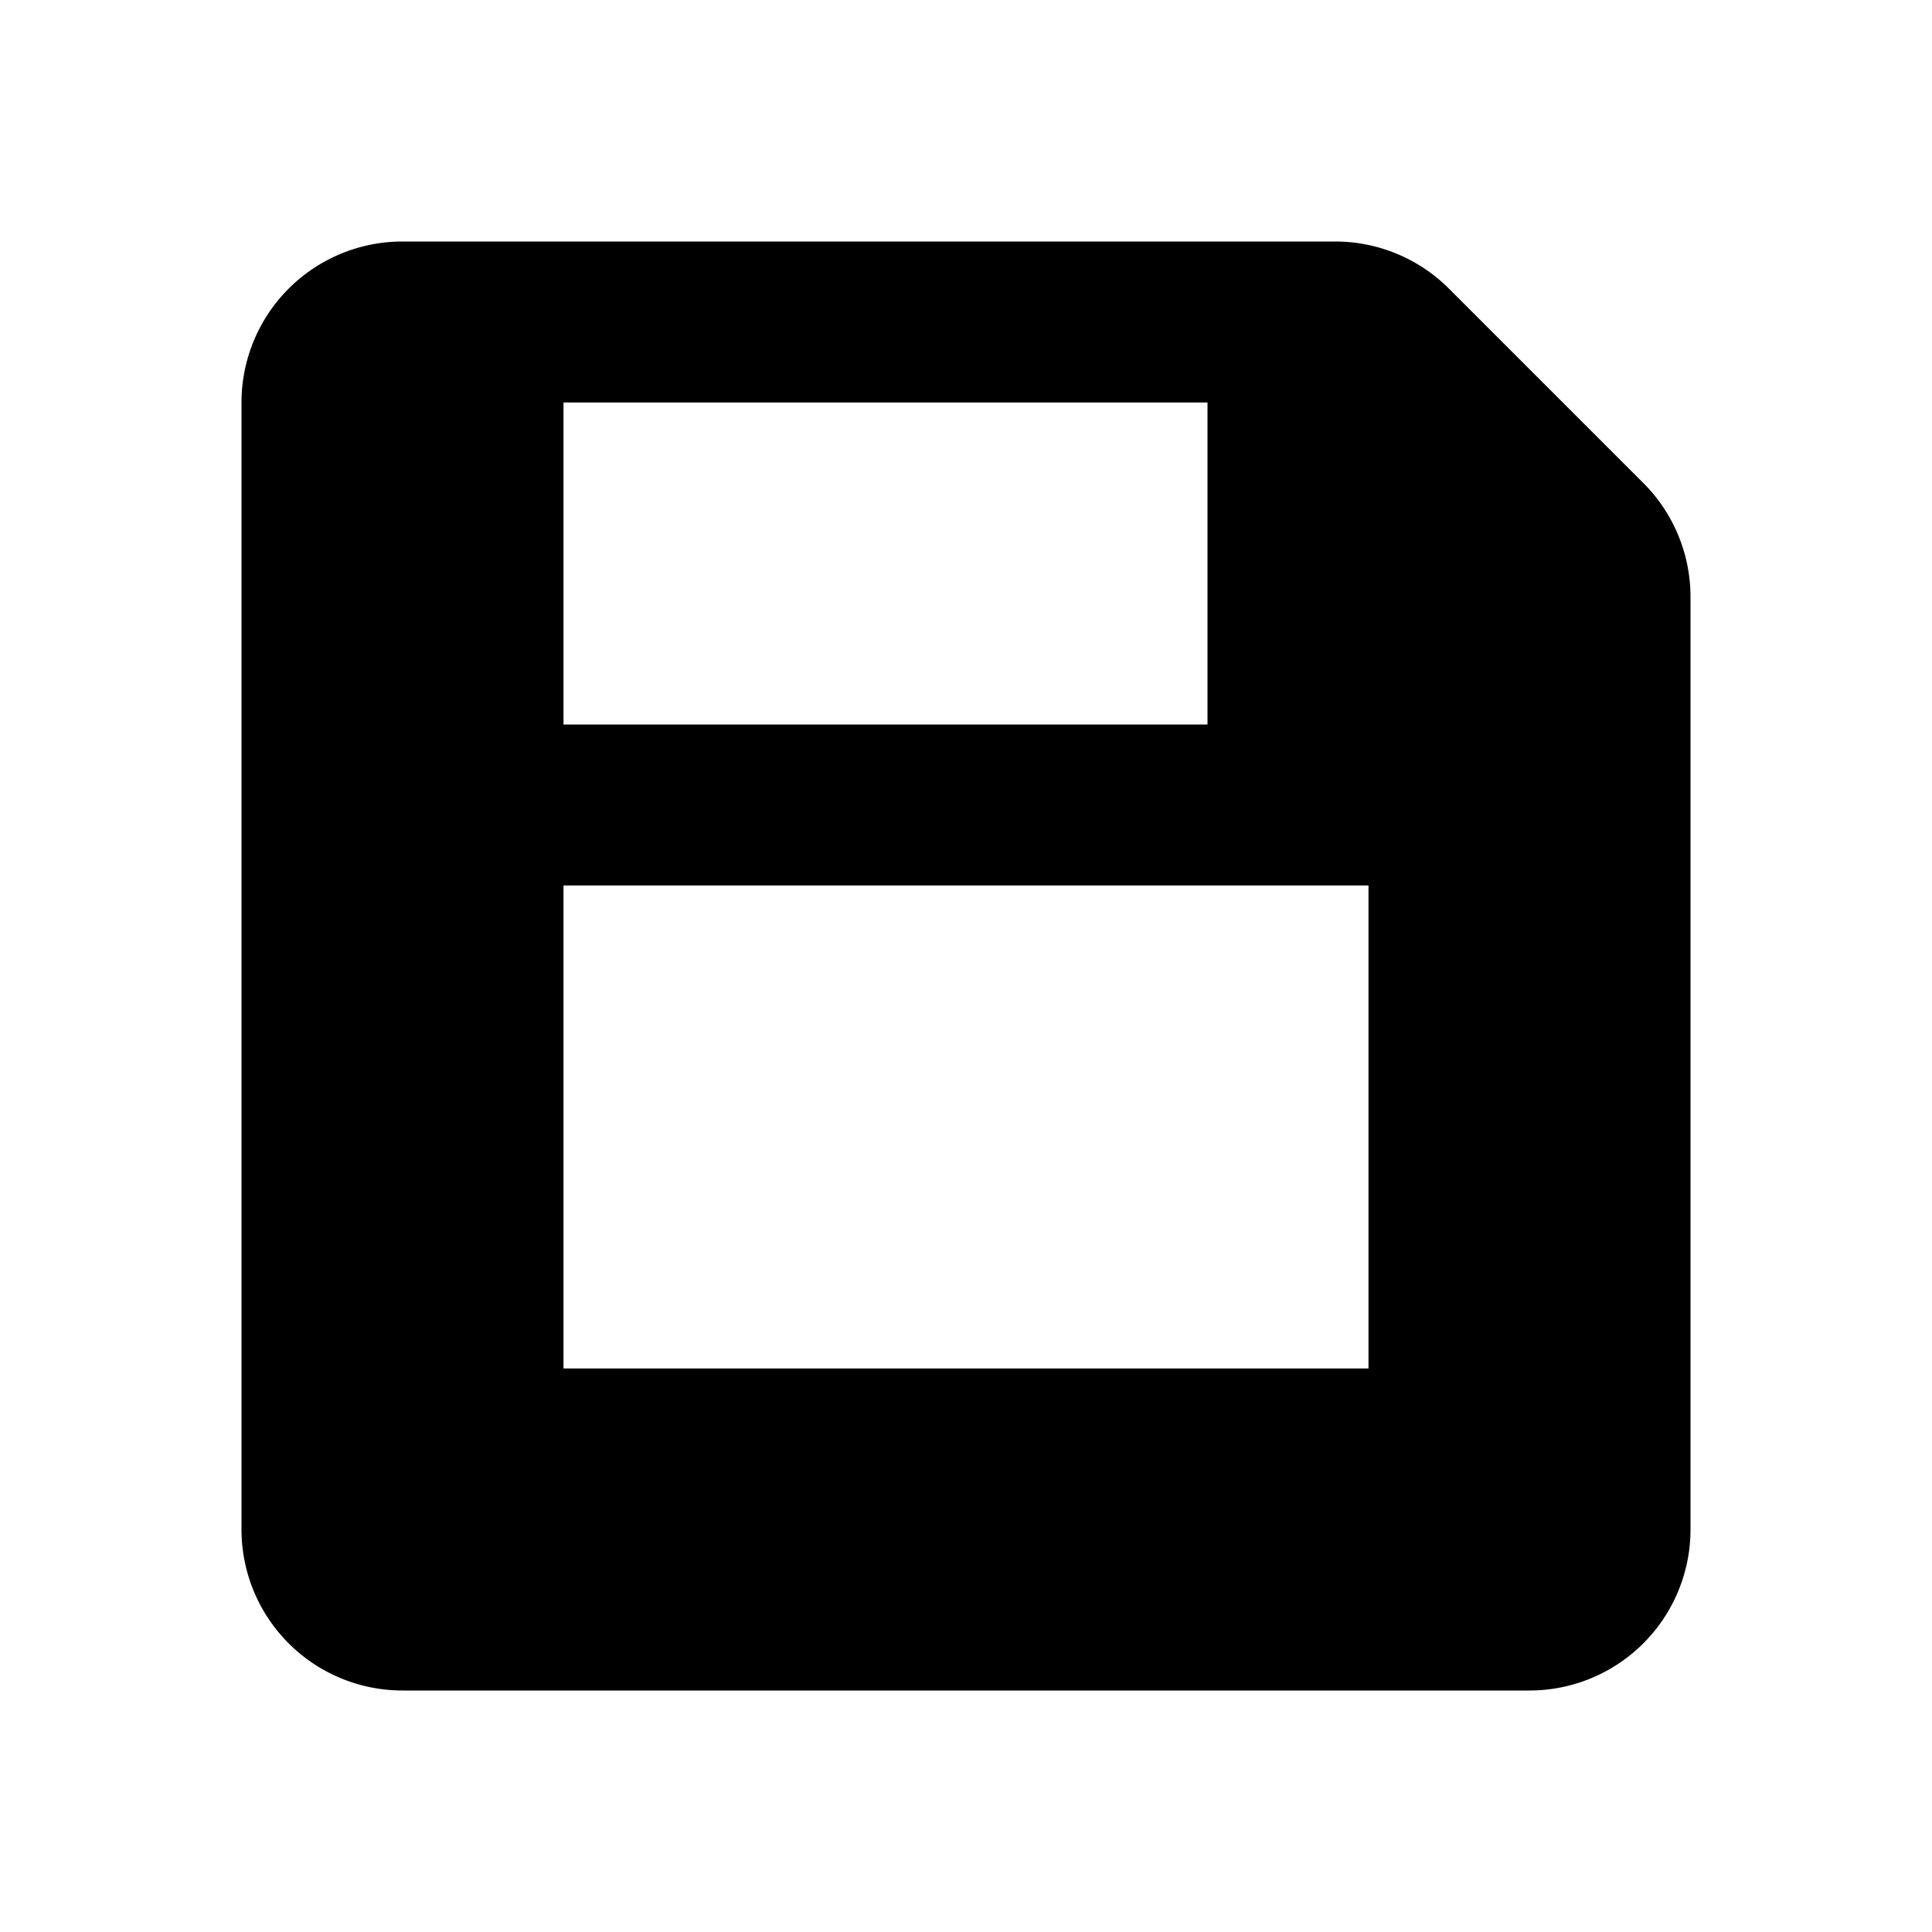
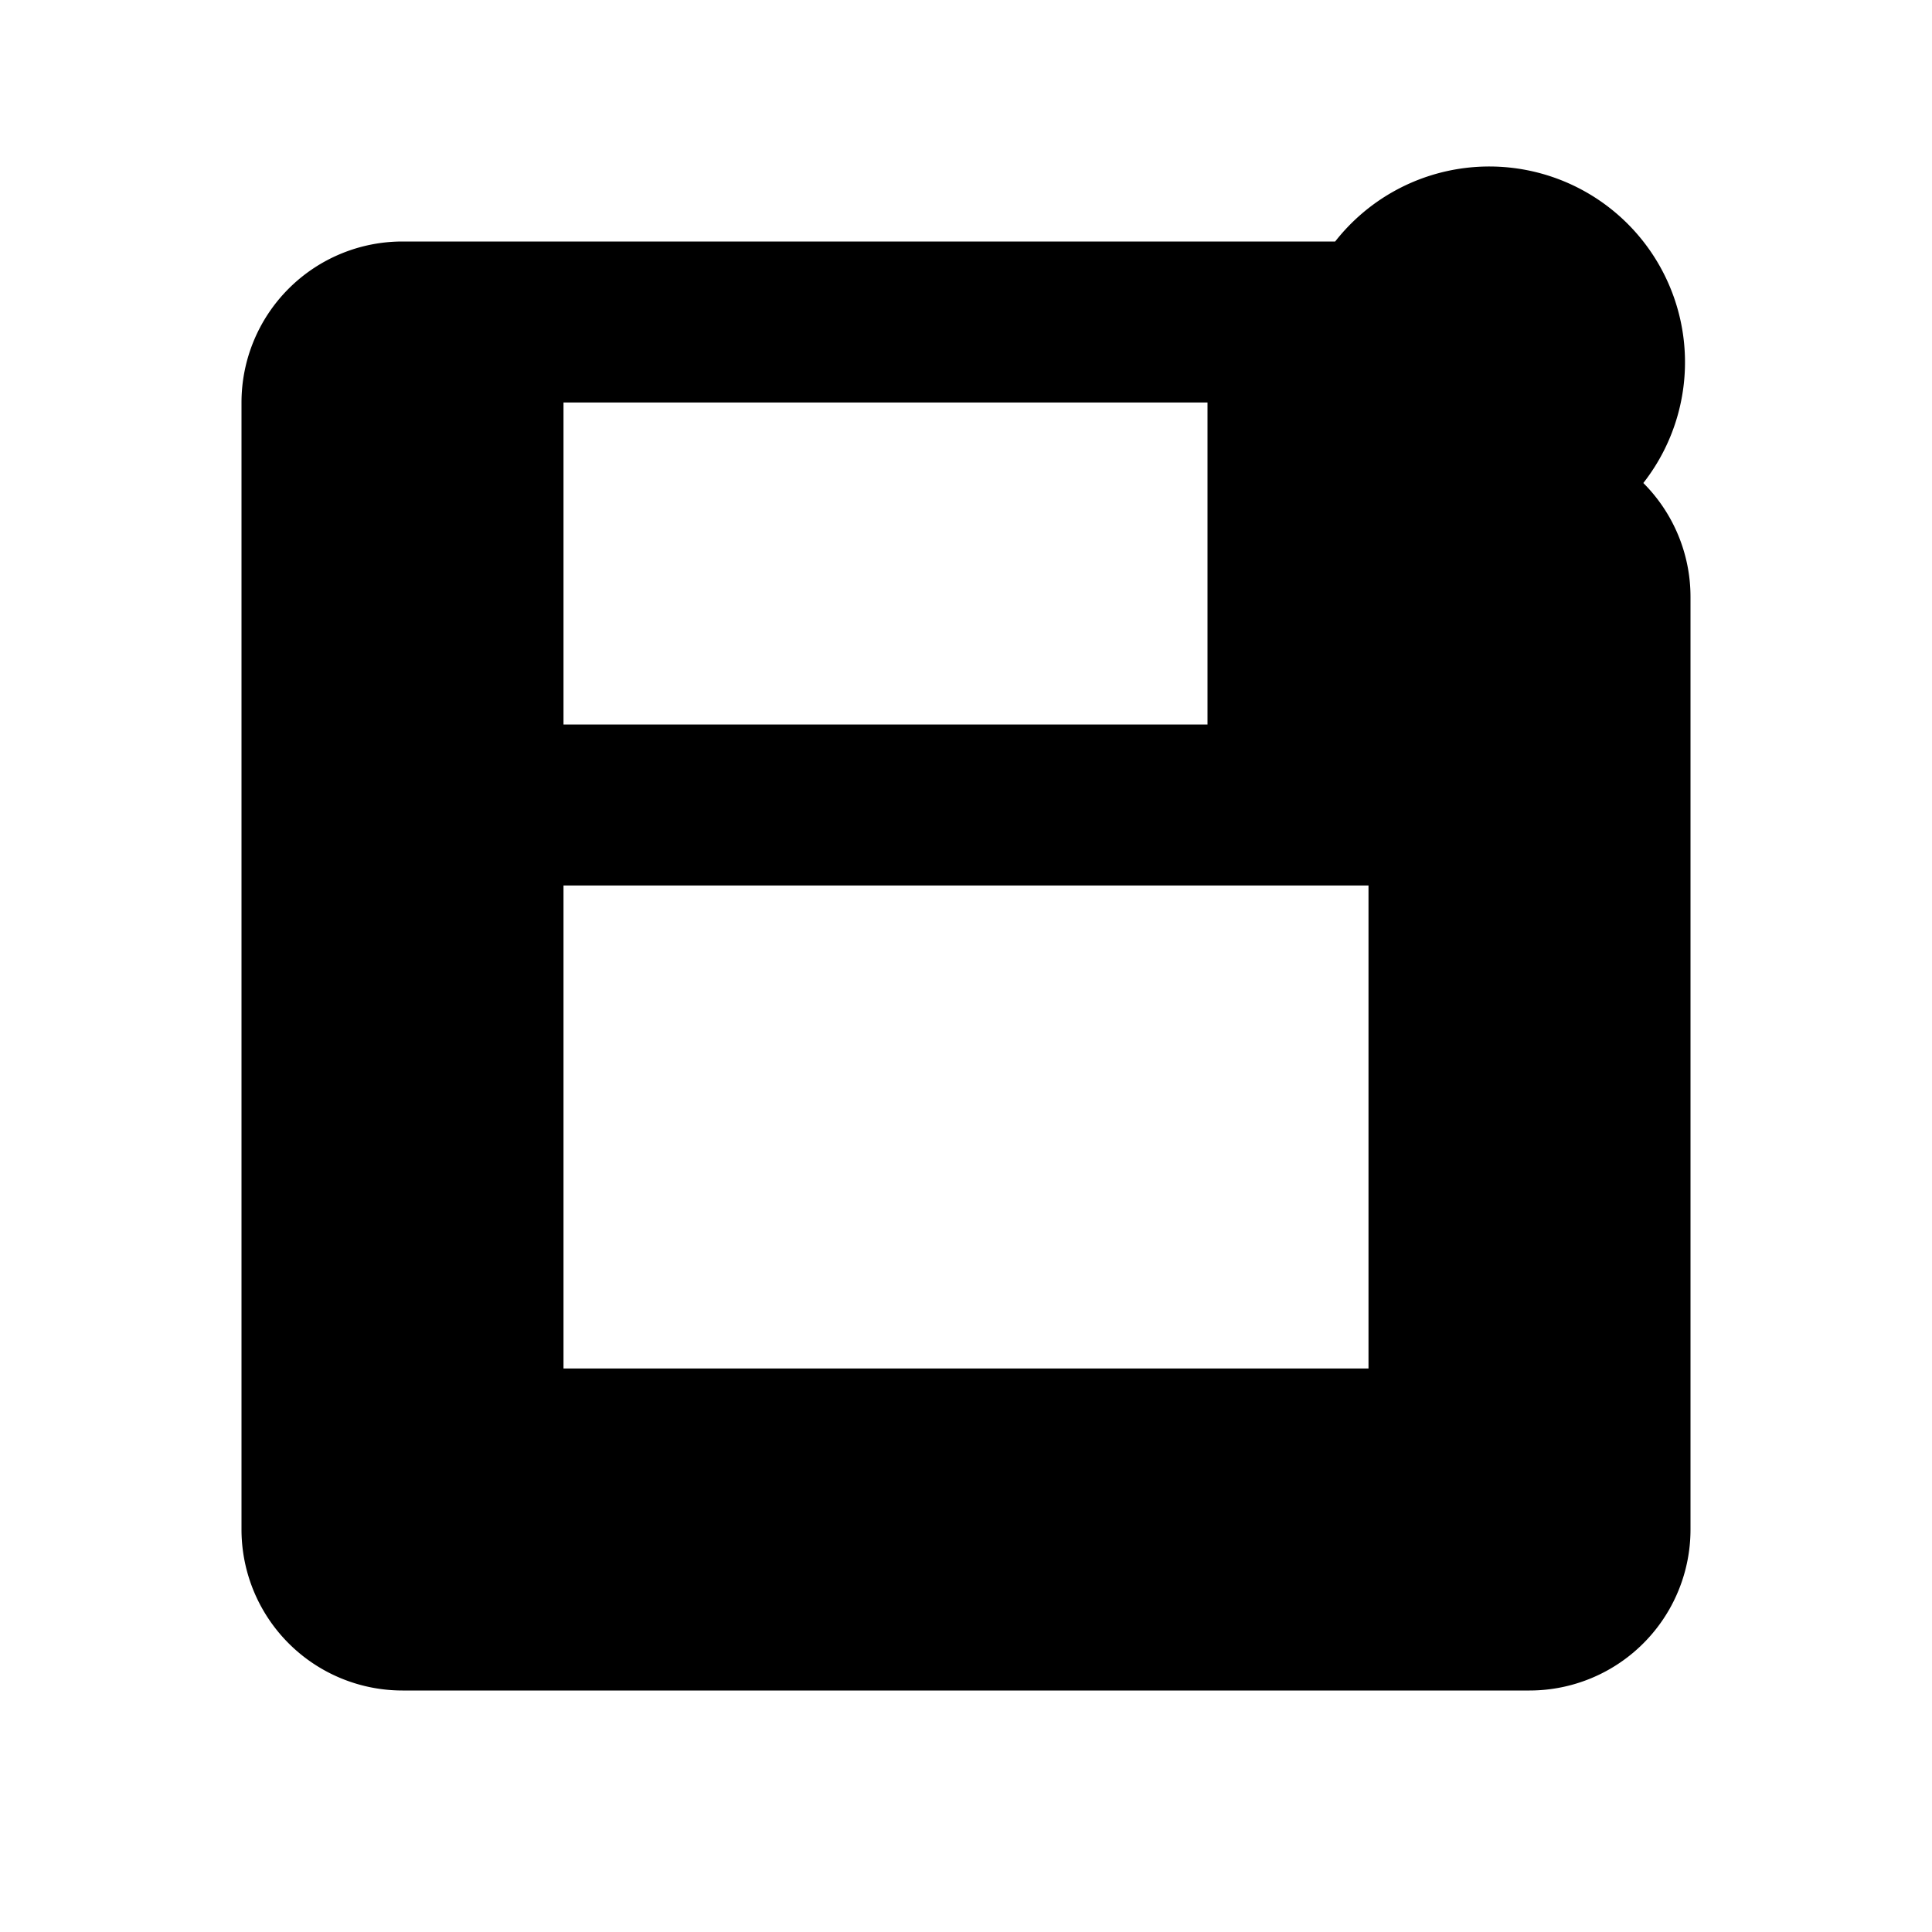
<svg xmlns="http://www.w3.org/2000/svg" viewBox="0 0 24 24" fill="currentColor">
-   <path d="M5 3a2 2 0 0 0-2 2v14a2 2 0 0 0 2 2h14a2 2 0 0 0 2-2V7.414a2 2 0 0 0-.586-1.414l-2.414-2.414A2 2 0 0 0 16.586 3zM7 5h8v4H7zm0 6h10v6H7z" />
+   <path d="M5 3a2 2 0 0 0-2 2v14a2 2 0 0 0 2 2h14a2 2 0 0 0 2-2V7.414a2 2 0 0 0-.586-1.414A2 2 0 0 0 16.586 3zM7 5h8v4H7zm0 6h10v6H7z" />
</svg>